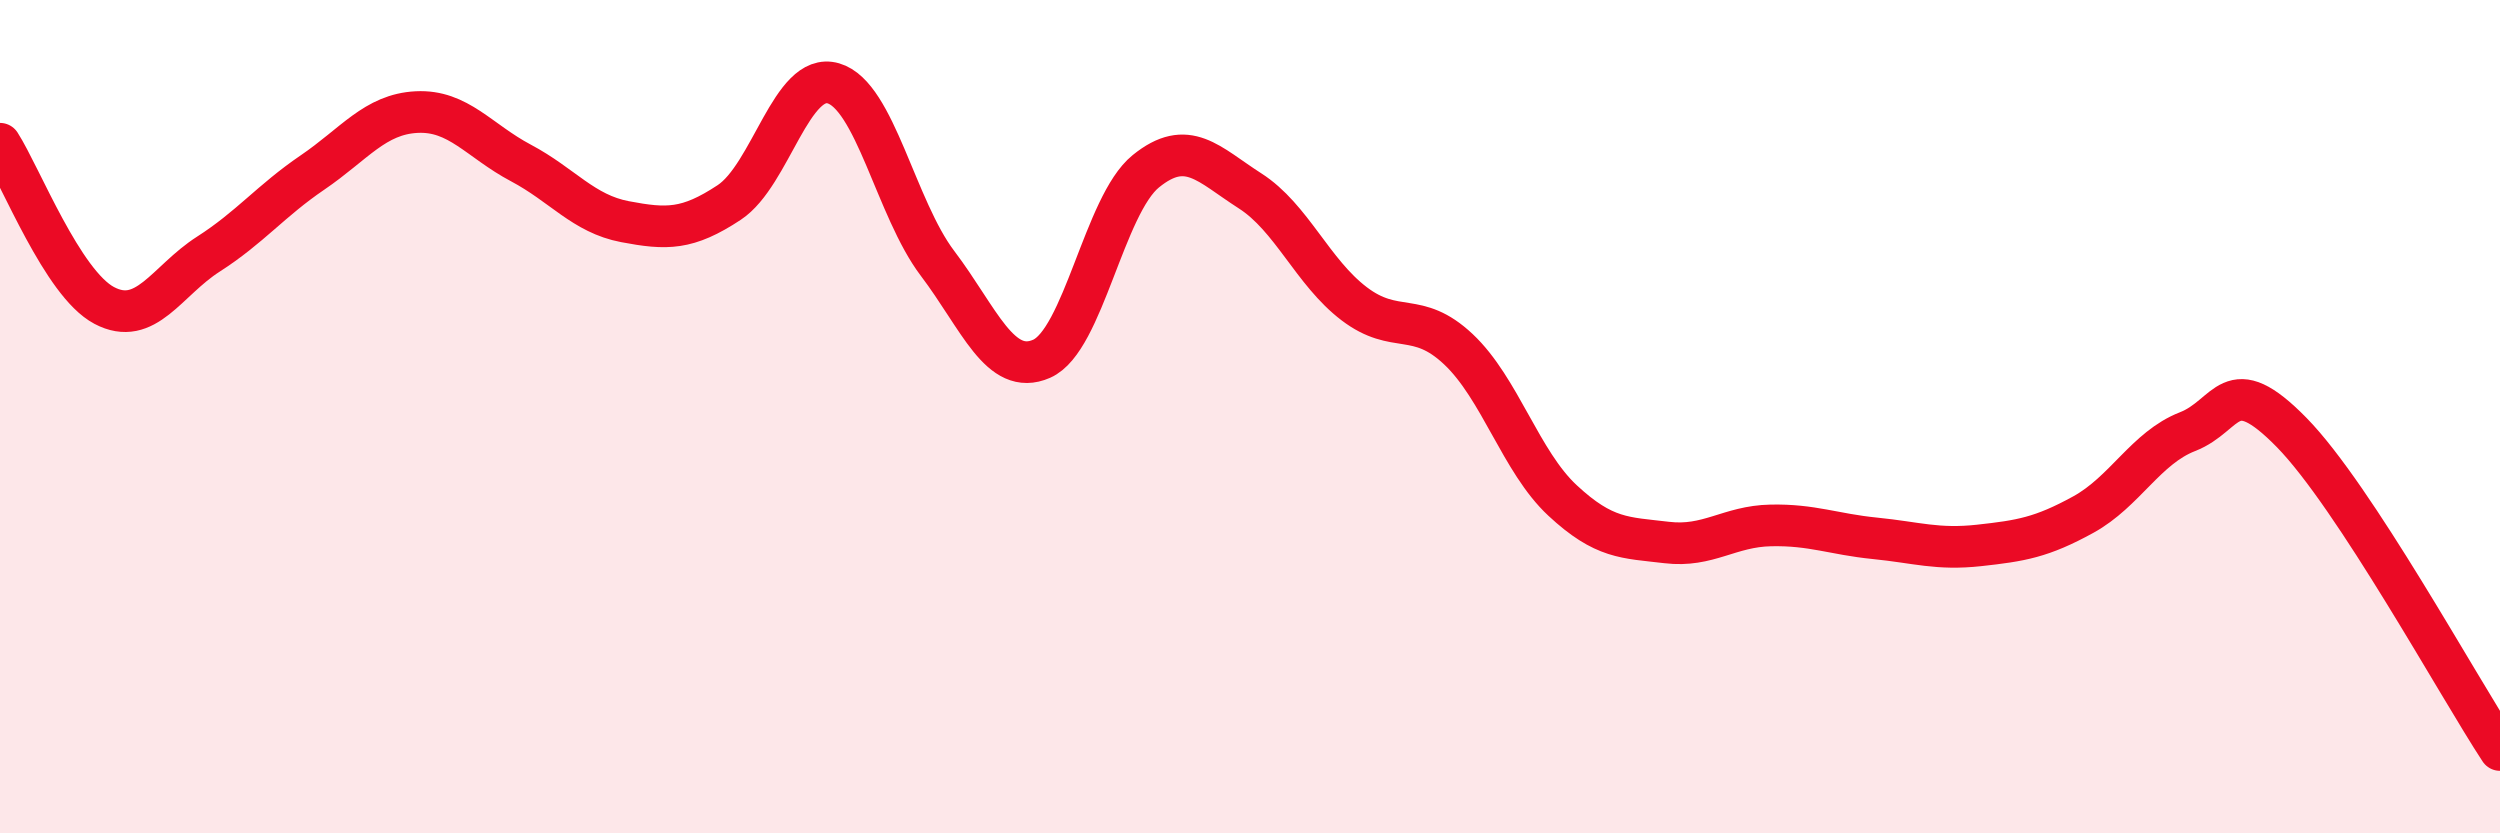
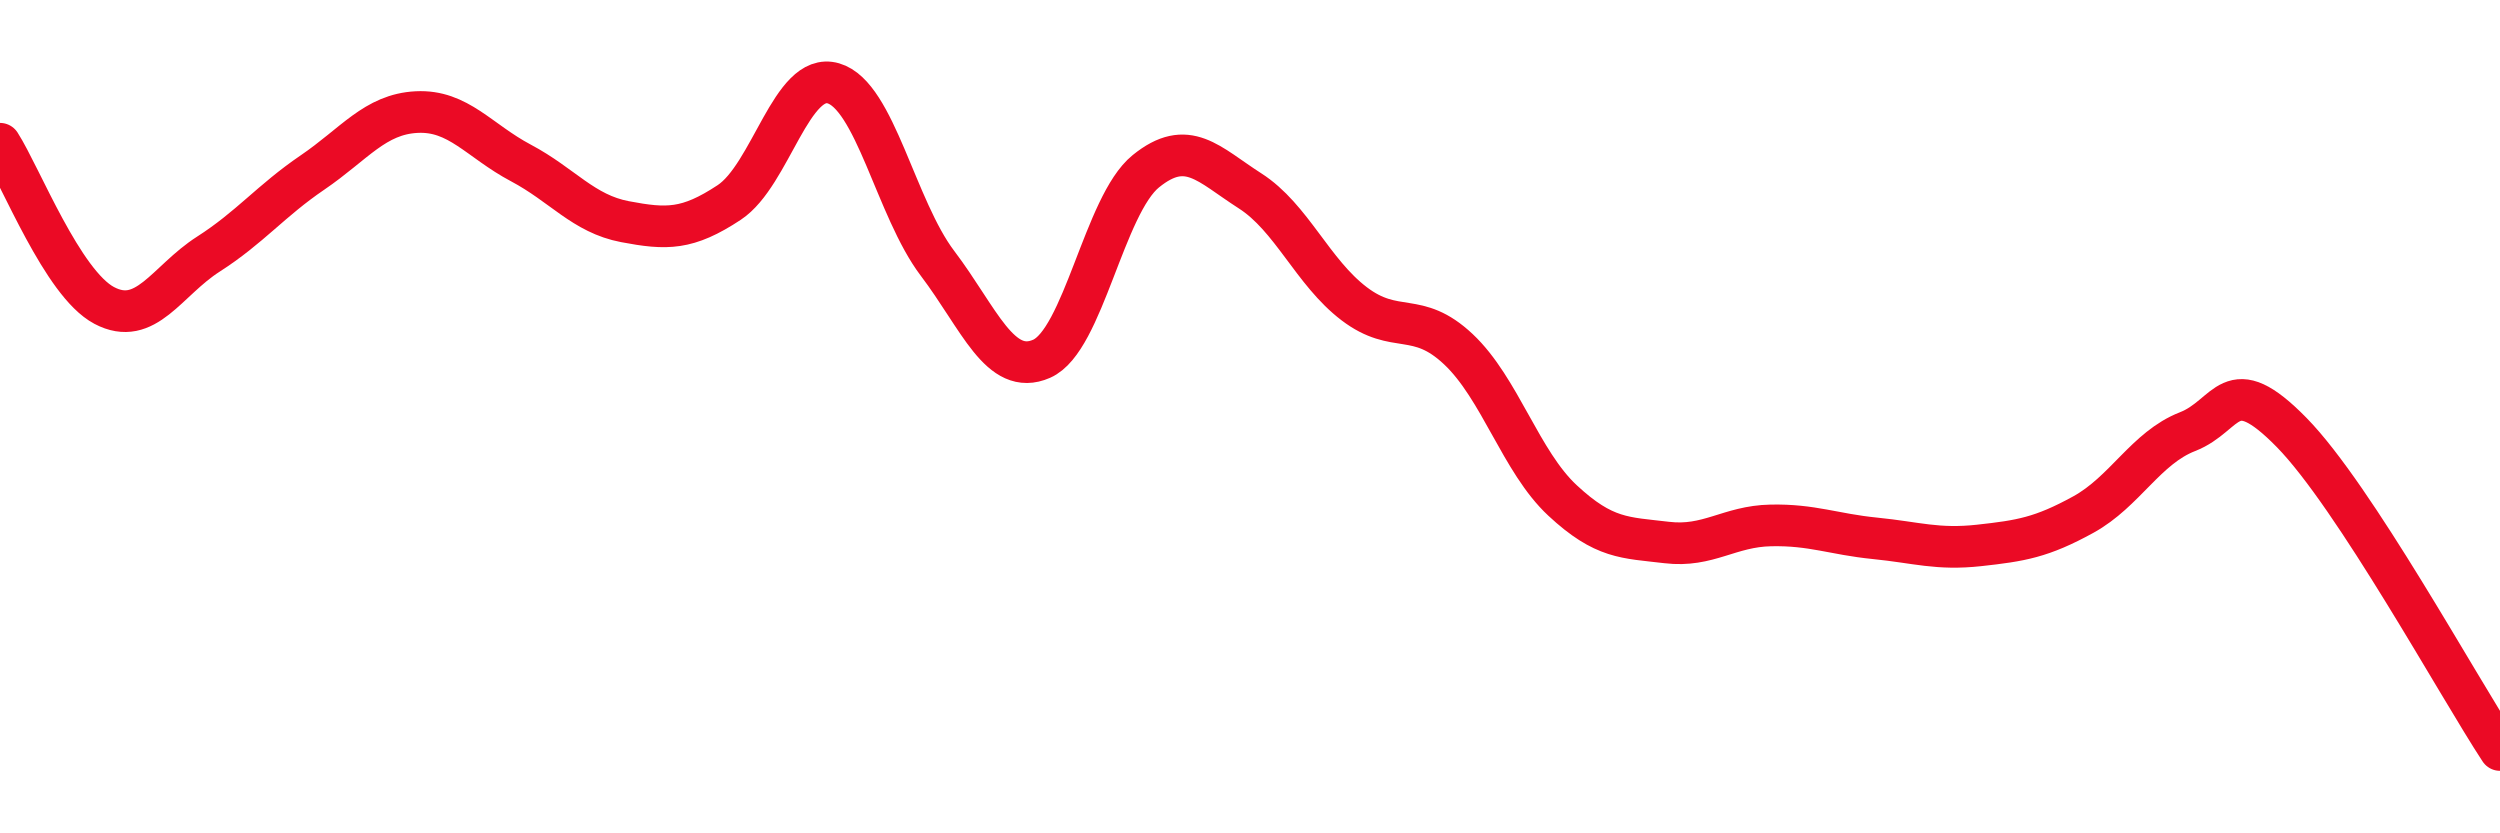
<svg xmlns="http://www.w3.org/2000/svg" width="60" height="20" viewBox="0 0 60 20">
-   <path d="M 0,3.45 C 0.5,4.23 1.5,6.8 2.5,7.33 C 3.5,7.86 4,6.74 5,6.1 C 6,5.46 6.5,4.82 7.5,4.14 C 8.5,3.46 9,2.74 10,2.69 C 11,2.64 11.5,3.38 12.5,3.91 C 13.5,4.44 14,5.13 15,5.32 C 16,5.51 16.5,5.52 17.5,4.86 C 18.5,4.2 19,1.71 20,2 C 21,2.29 21.5,5 22.5,6.32 C 23.5,7.64 24,9.05 25,8.61 C 26,8.17 26.5,4.92 27.5,4.11 C 28.5,3.3 29,3.94 30,4.58 C 31,5.22 31.5,6.53 32.5,7.29 C 33.5,8.05 34,7.44 35,8.38 C 36,9.32 36.5,11.08 37.5,12.01 C 38.5,12.94 39,12.9 40,13.02 C 41,13.14 41.5,12.63 42.5,12.61 C 43.5,12.59 44,12.82 45,12.92 C 46,13.02 46.5,13.2 47.5,13.09 C 48.5,12.98 49,12.9 50,12.35 C 51,11.8 51.5,10.75 52.5,10.36 C 53.5,9.97 53.5,8.85 55,10.38 C 56.5,11.91 59,16.48 60,18L60 20L0 20Z" fill="#EB0A25" opacity="0.1" stroke-linecap="round" stroke-linejoin="round" />
  <path d="M 0,3.45 C 0.5,4.23 1.5,6.8 2.5,7.33 C 3.5,7.86 4,6.74 5,6.1 C 6,5.46 6.5,4.82 7.5,4.14 C 8.5,3.46 9,2.74 10,2.69 C 11,2.64 11.5,3.38 12.5,3.91 C 13.5,4.44 14,5.13 15,5.32 C 16,5.51 16.5,5.52 17.5,4.86 C 18.5,4.2 19,1.71 20,2 C 21,2.29 21.5,5 22.5,6.32 C 23.5,7.64 24,9.05 25,8.61 C 26,8.17 26.5,4.92 27.5,4.11 C 28.5,3.3 29,3.94 30,4.58 C 31,5.22 31.5,6.53 32.5,7.29 C 33.5,8.05 34,7.44 35,8.38 C 36,9.32 36.5,11.08 37.5,12.01 C 38.5,12.94 39,12.9 40,13.02 C 41,13.14 41.5,12.63 42.5,12.61 C 43.5,12.59 44,12.82 45,12.92 C 46,13.02 46.5,13.2 47.5,13.09 C 48.5,12.98 49,12.9 50,12.35 C 51,11.8 51.5,10.75 52.5,10.36 C 53.5,9.97 53.5,8.85 55,10.38 C 56.5,11.91 59,16.48 60,18" stroke="#EB0A25" stroke-width="1" fill="none" stroke-linecap="round" stroke-linejoin="round" />
</svg>